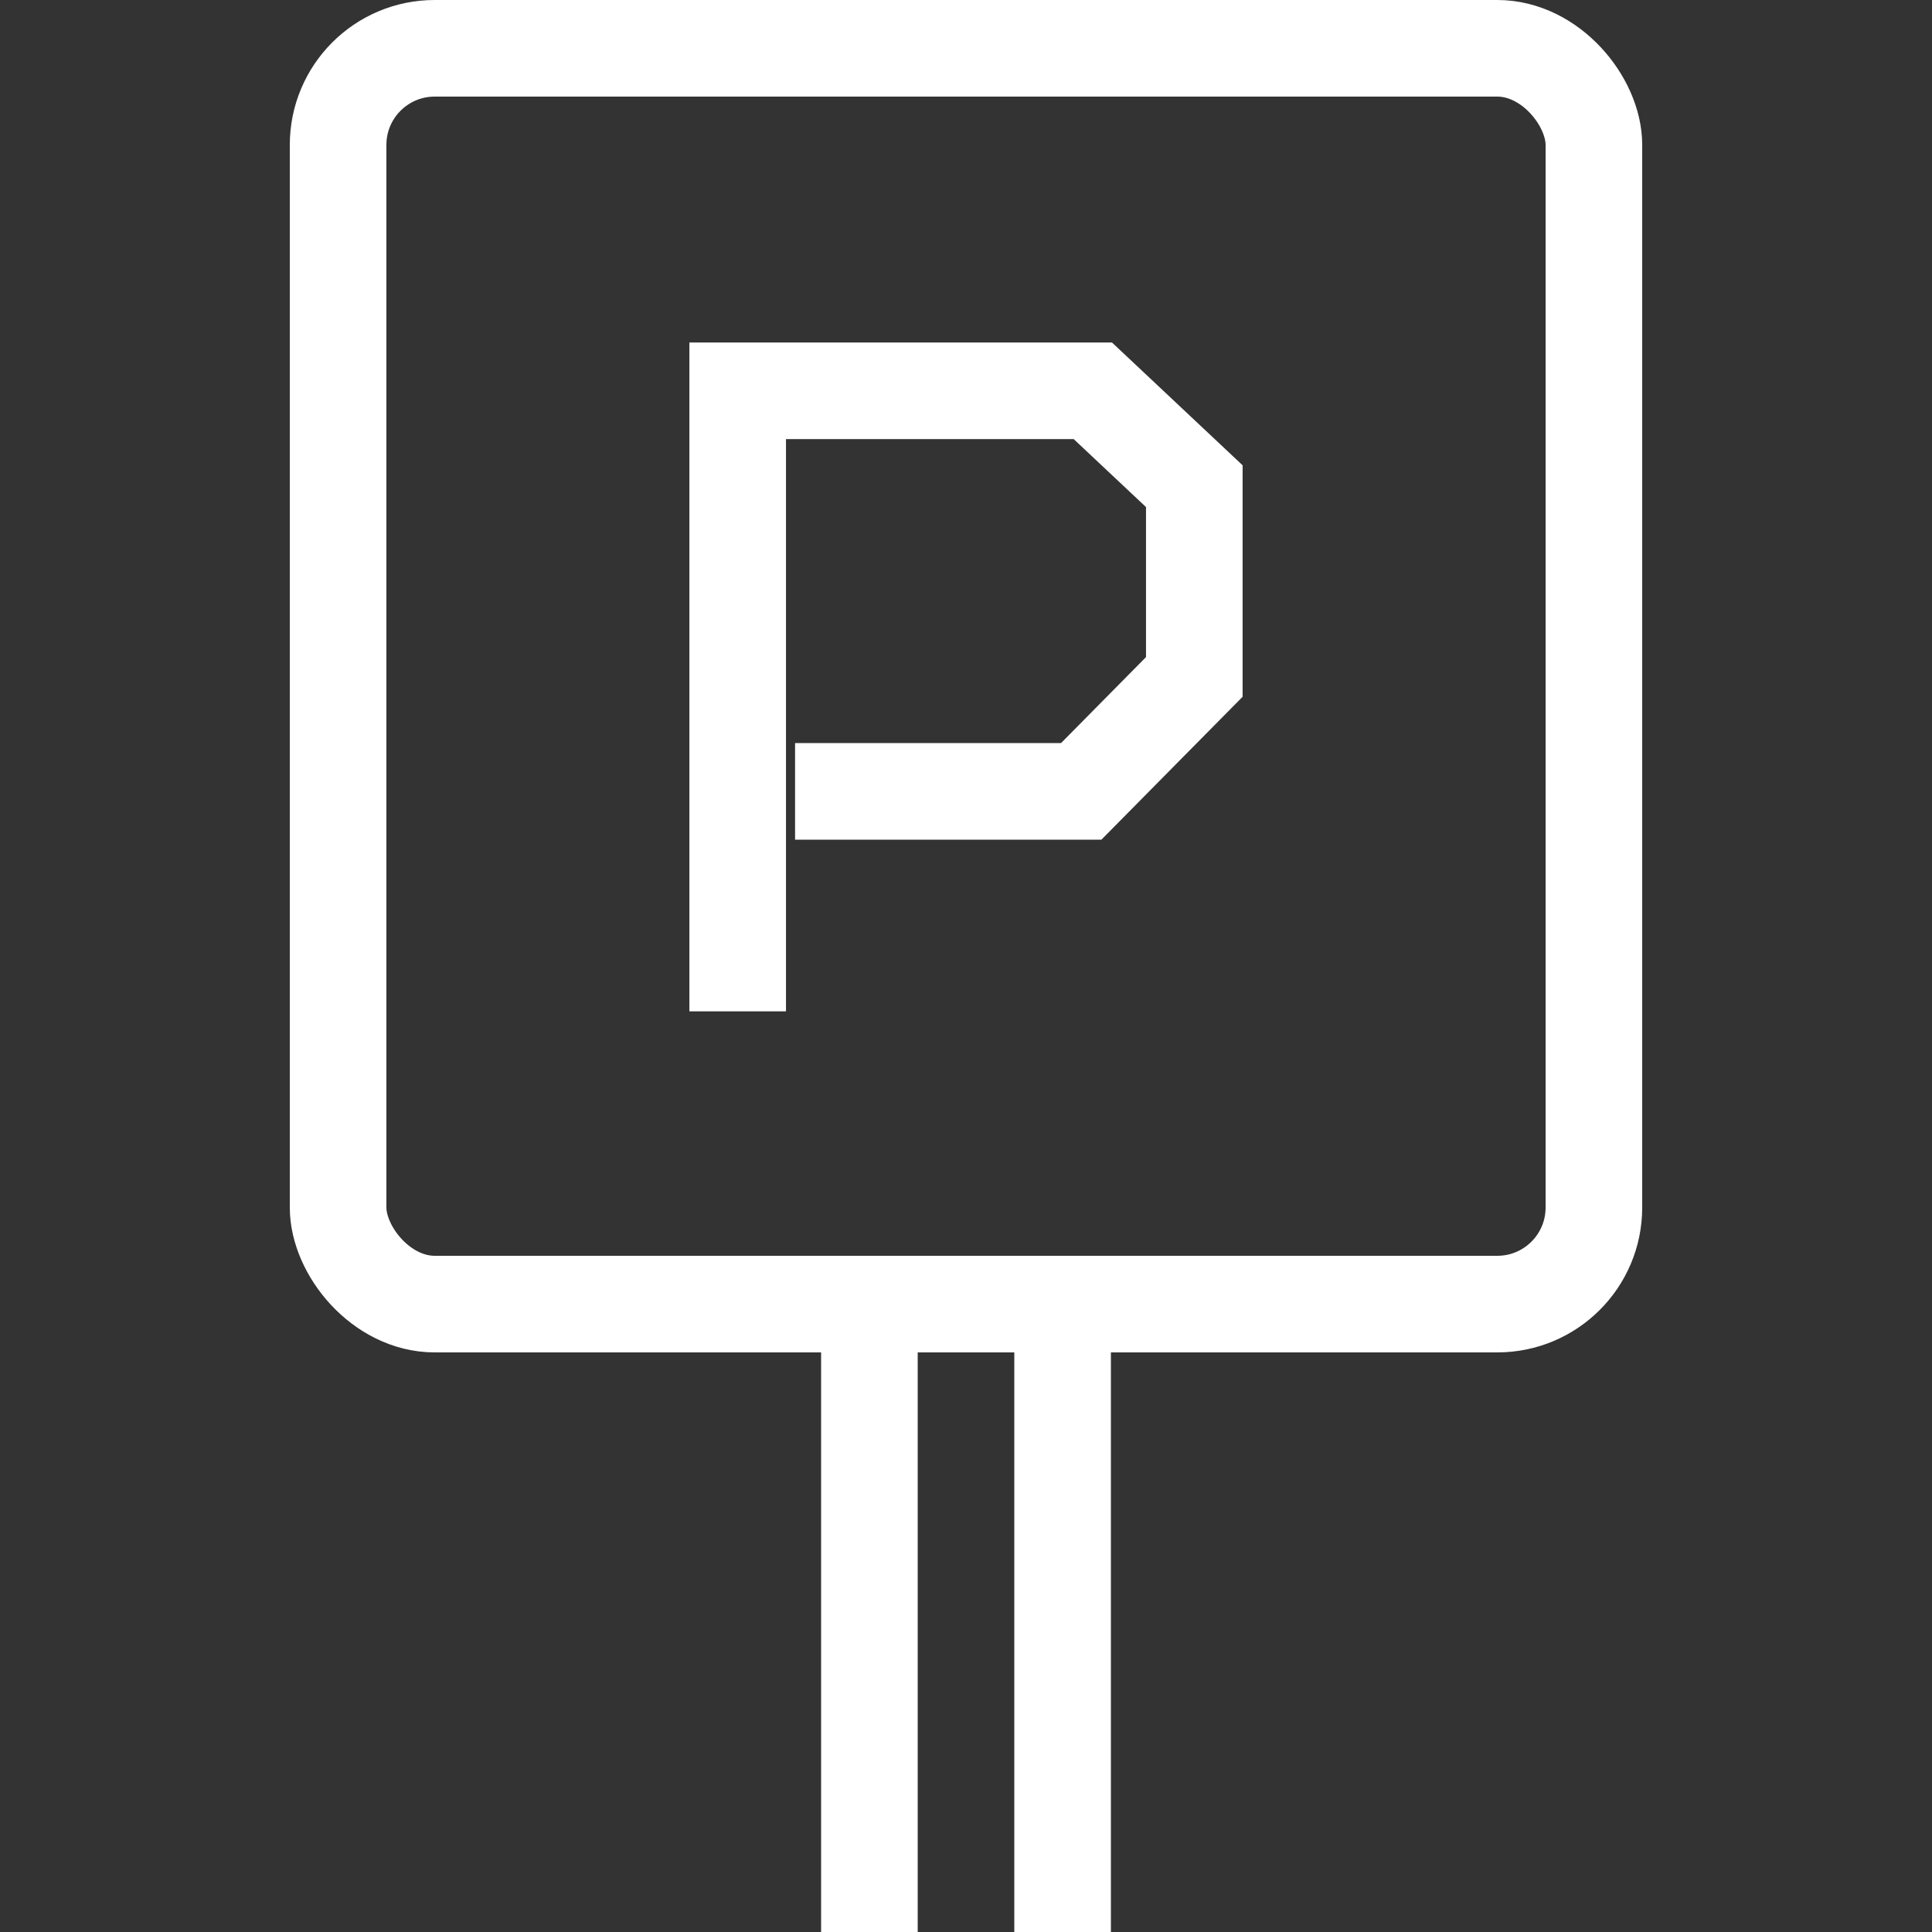
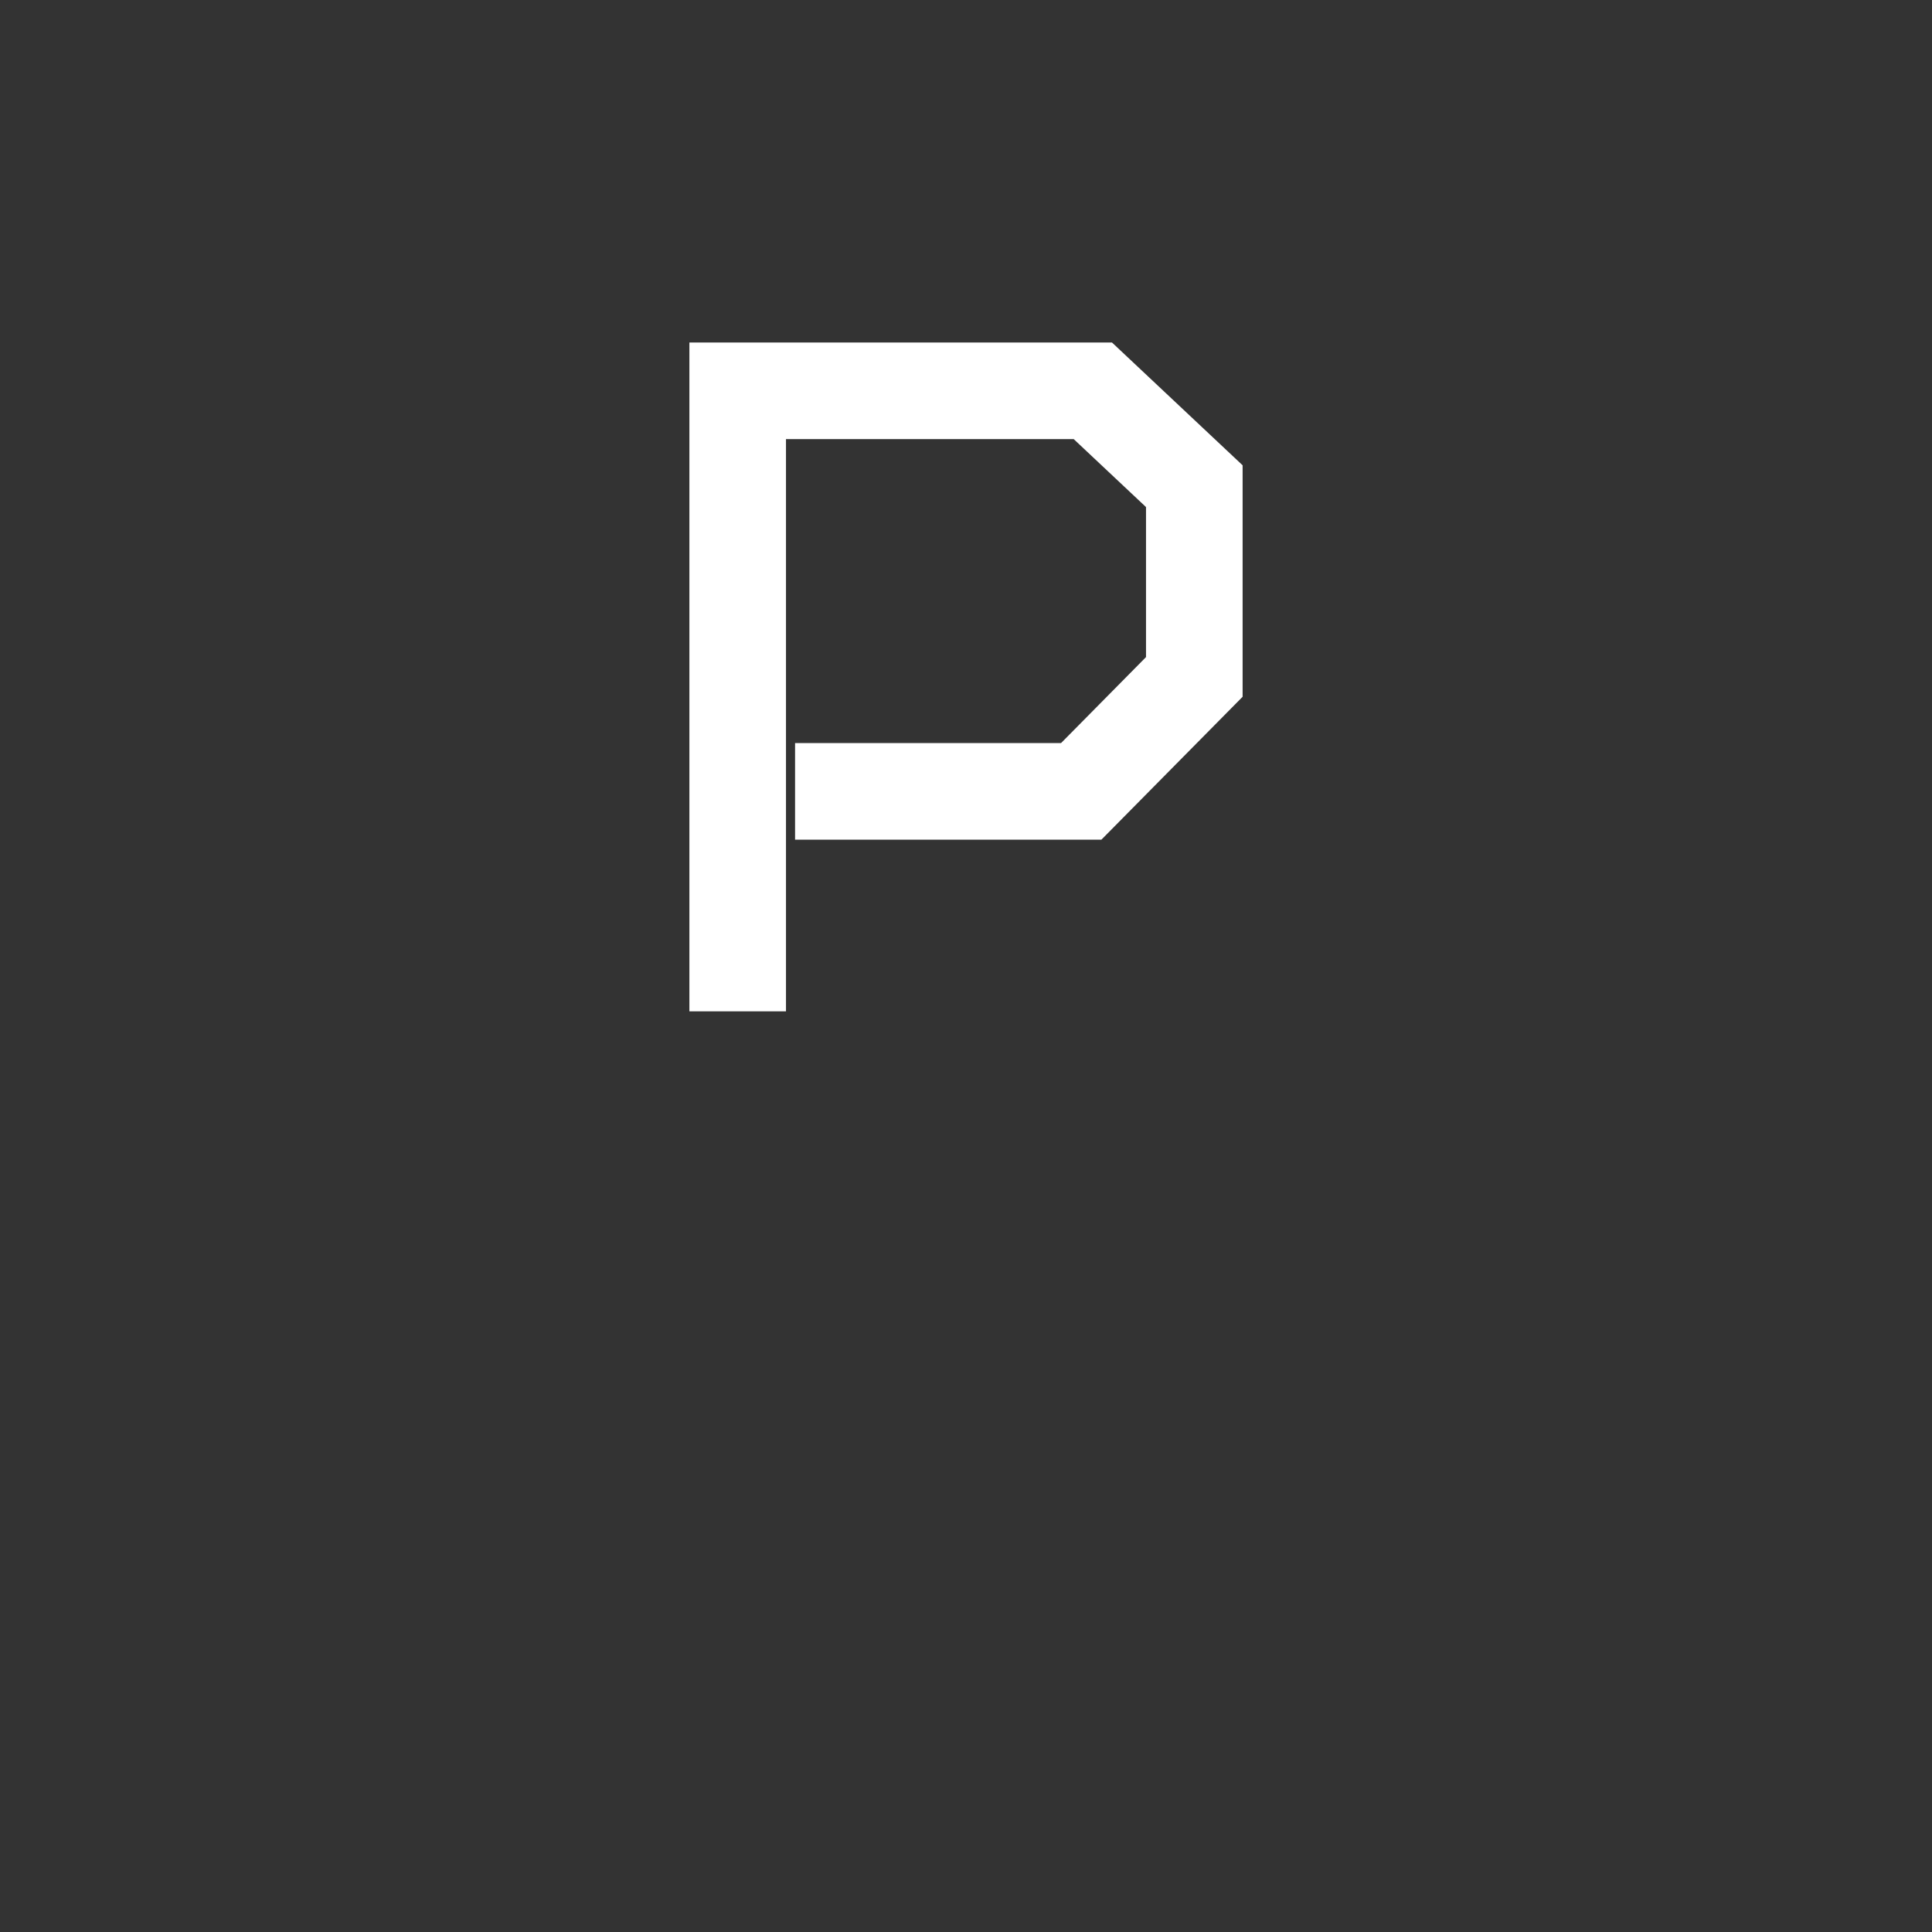
<svg xmlns="http://www.w3.org/2000/svg" width="40px" height="40px" viewBox="0 0 40 40" version="1.1">
  <rect x="0" y="0" width="40" height="40" fill="#333333" stroke="none" />
  <title>Icon/Small/On-site-Parking</title>
  <desc>Created with Sketch.</desc>
  <defs />
  <g id="Icon/Small/On-site-Parking" stroke="none" stroke-width="1" fill="none" fill-rule="evenodd">
    <g id="Group" transform="translate(7, 1)" stroke="#FFF" stroke-width="2">
-       <rect id="Rectangle-13" x="0" y="0" width="26" height="26" rx="2" />
-       <path d="M11,27 L11,39" id="Path-22" />
-       <path d="M15,27 L15,39" id="Path-22" />
      <polyline id="Path-22" points="9.461 15.385 15.385 15.385 17.727 13.015 17.727 9.066 15.626 7.091 8.273 7.091 8.273 19.939" />
    </g>
  </g>
</svg>